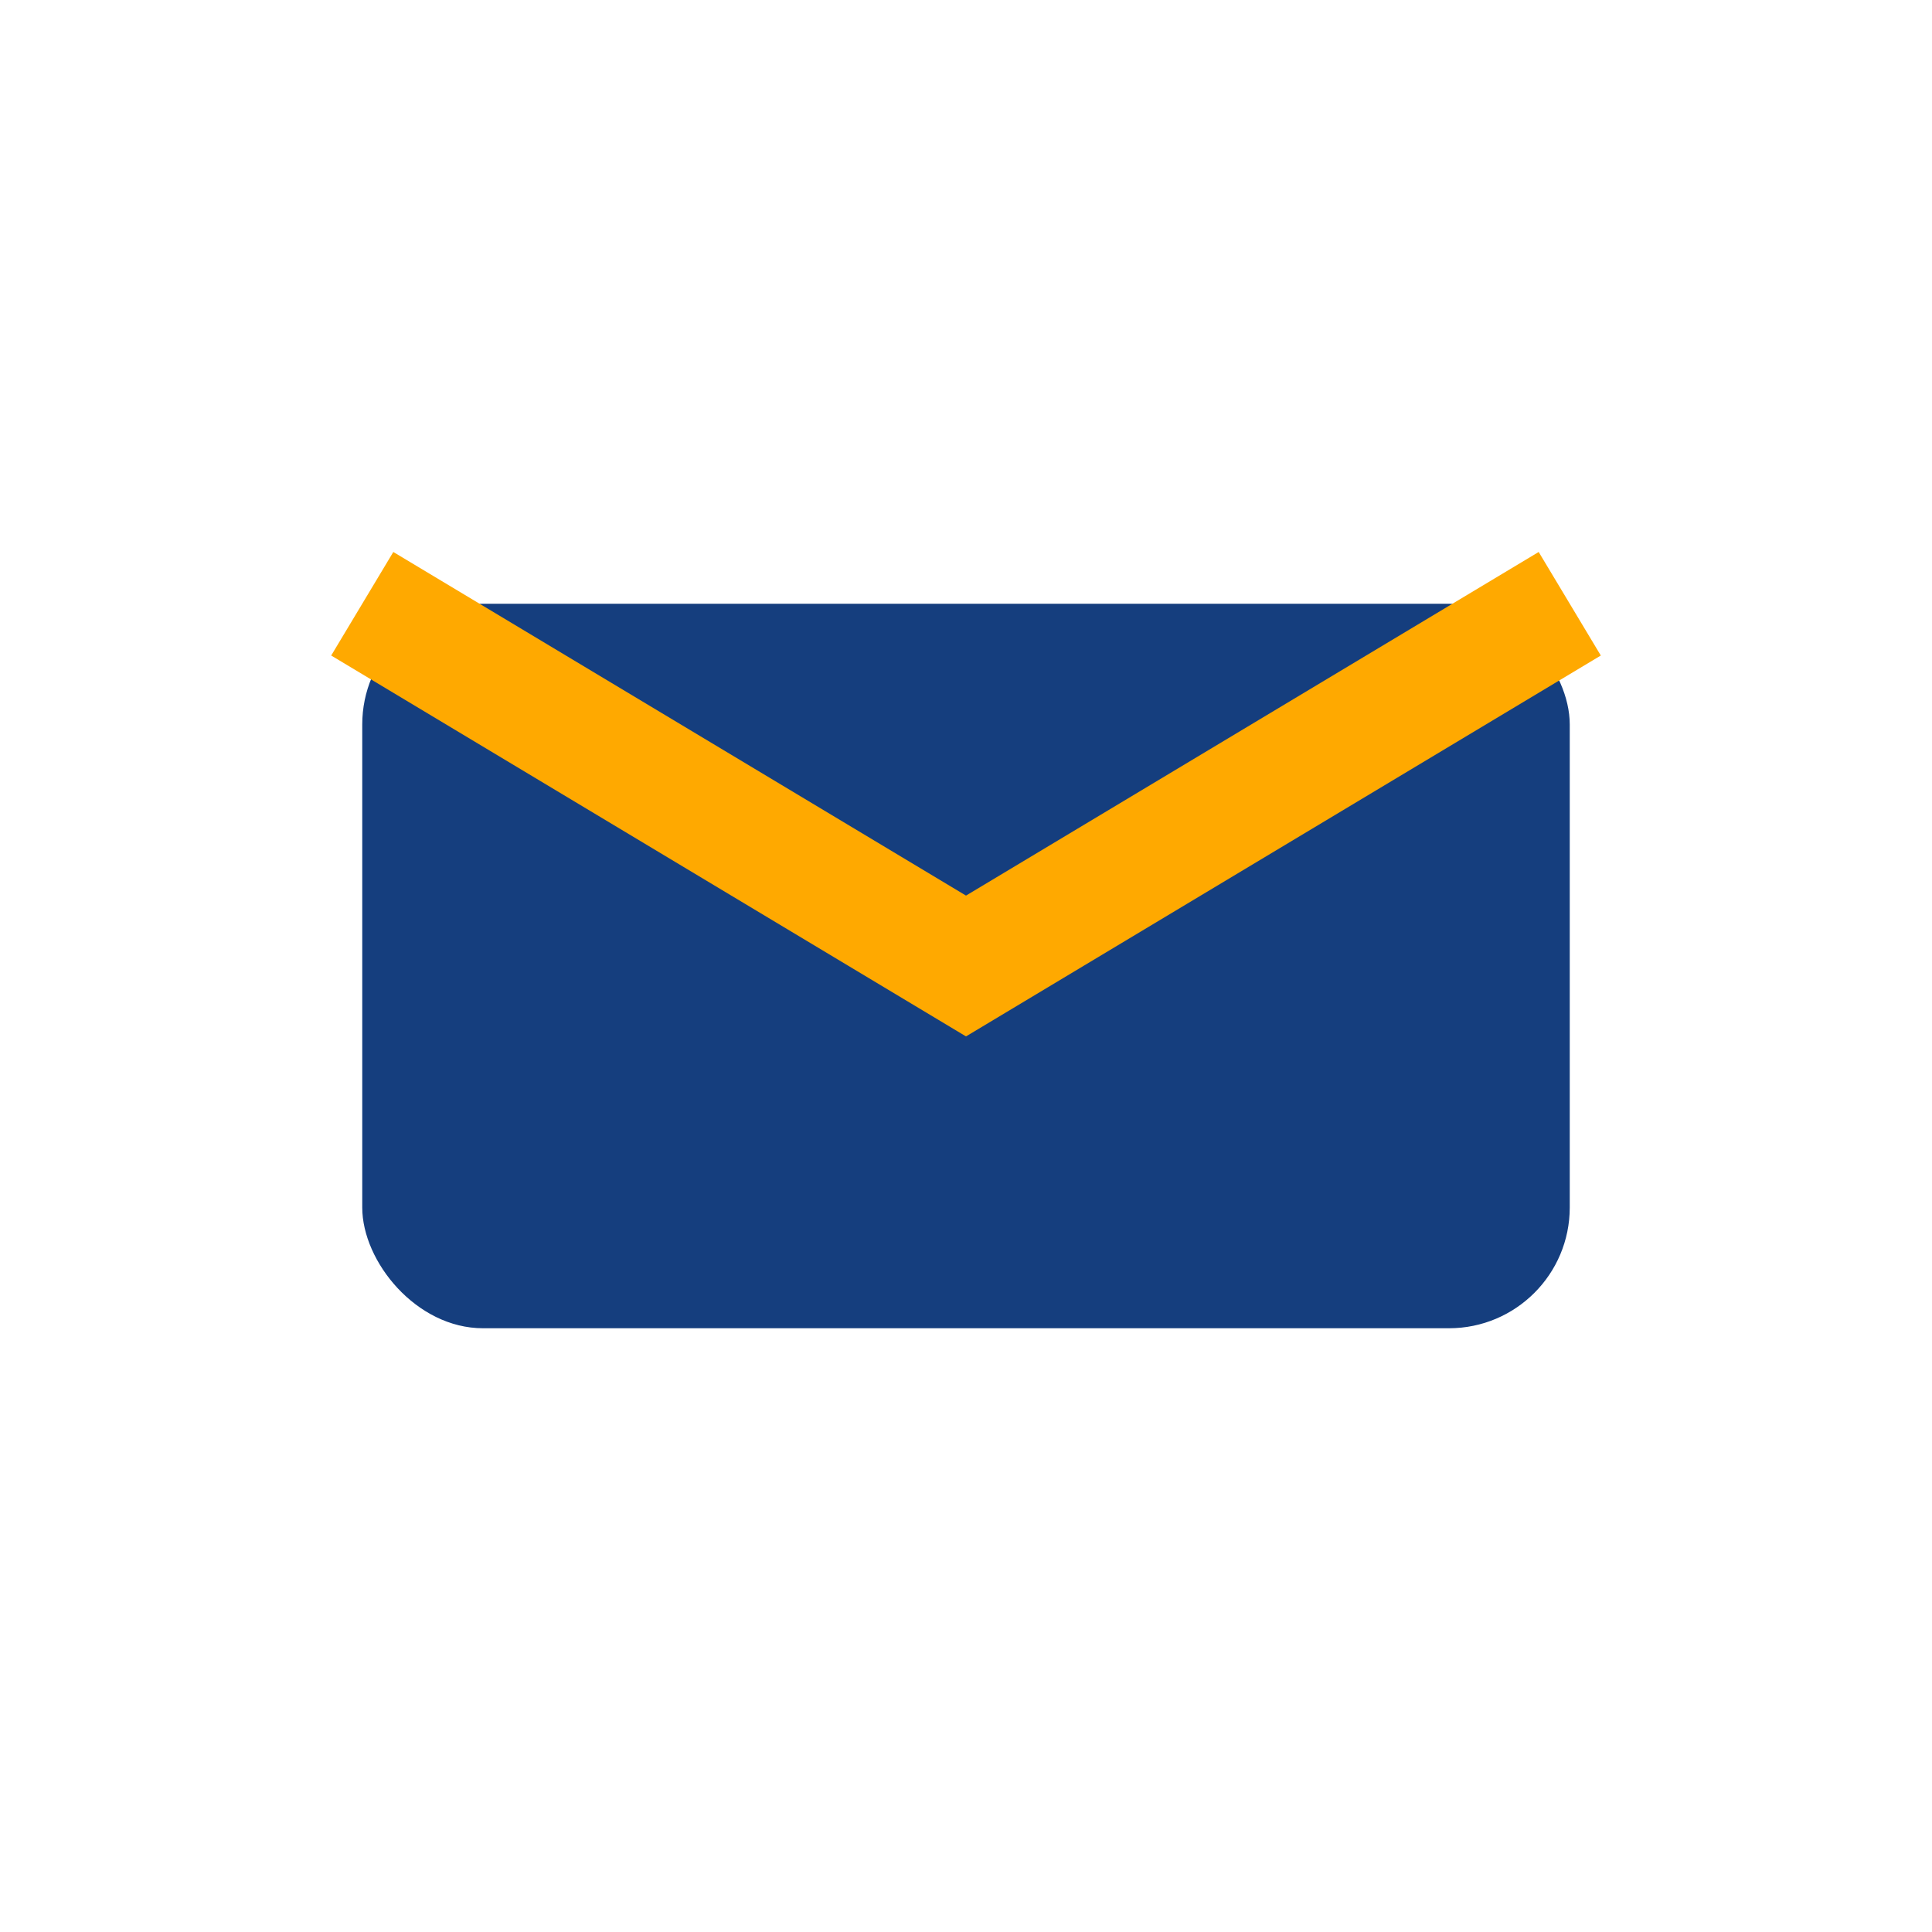
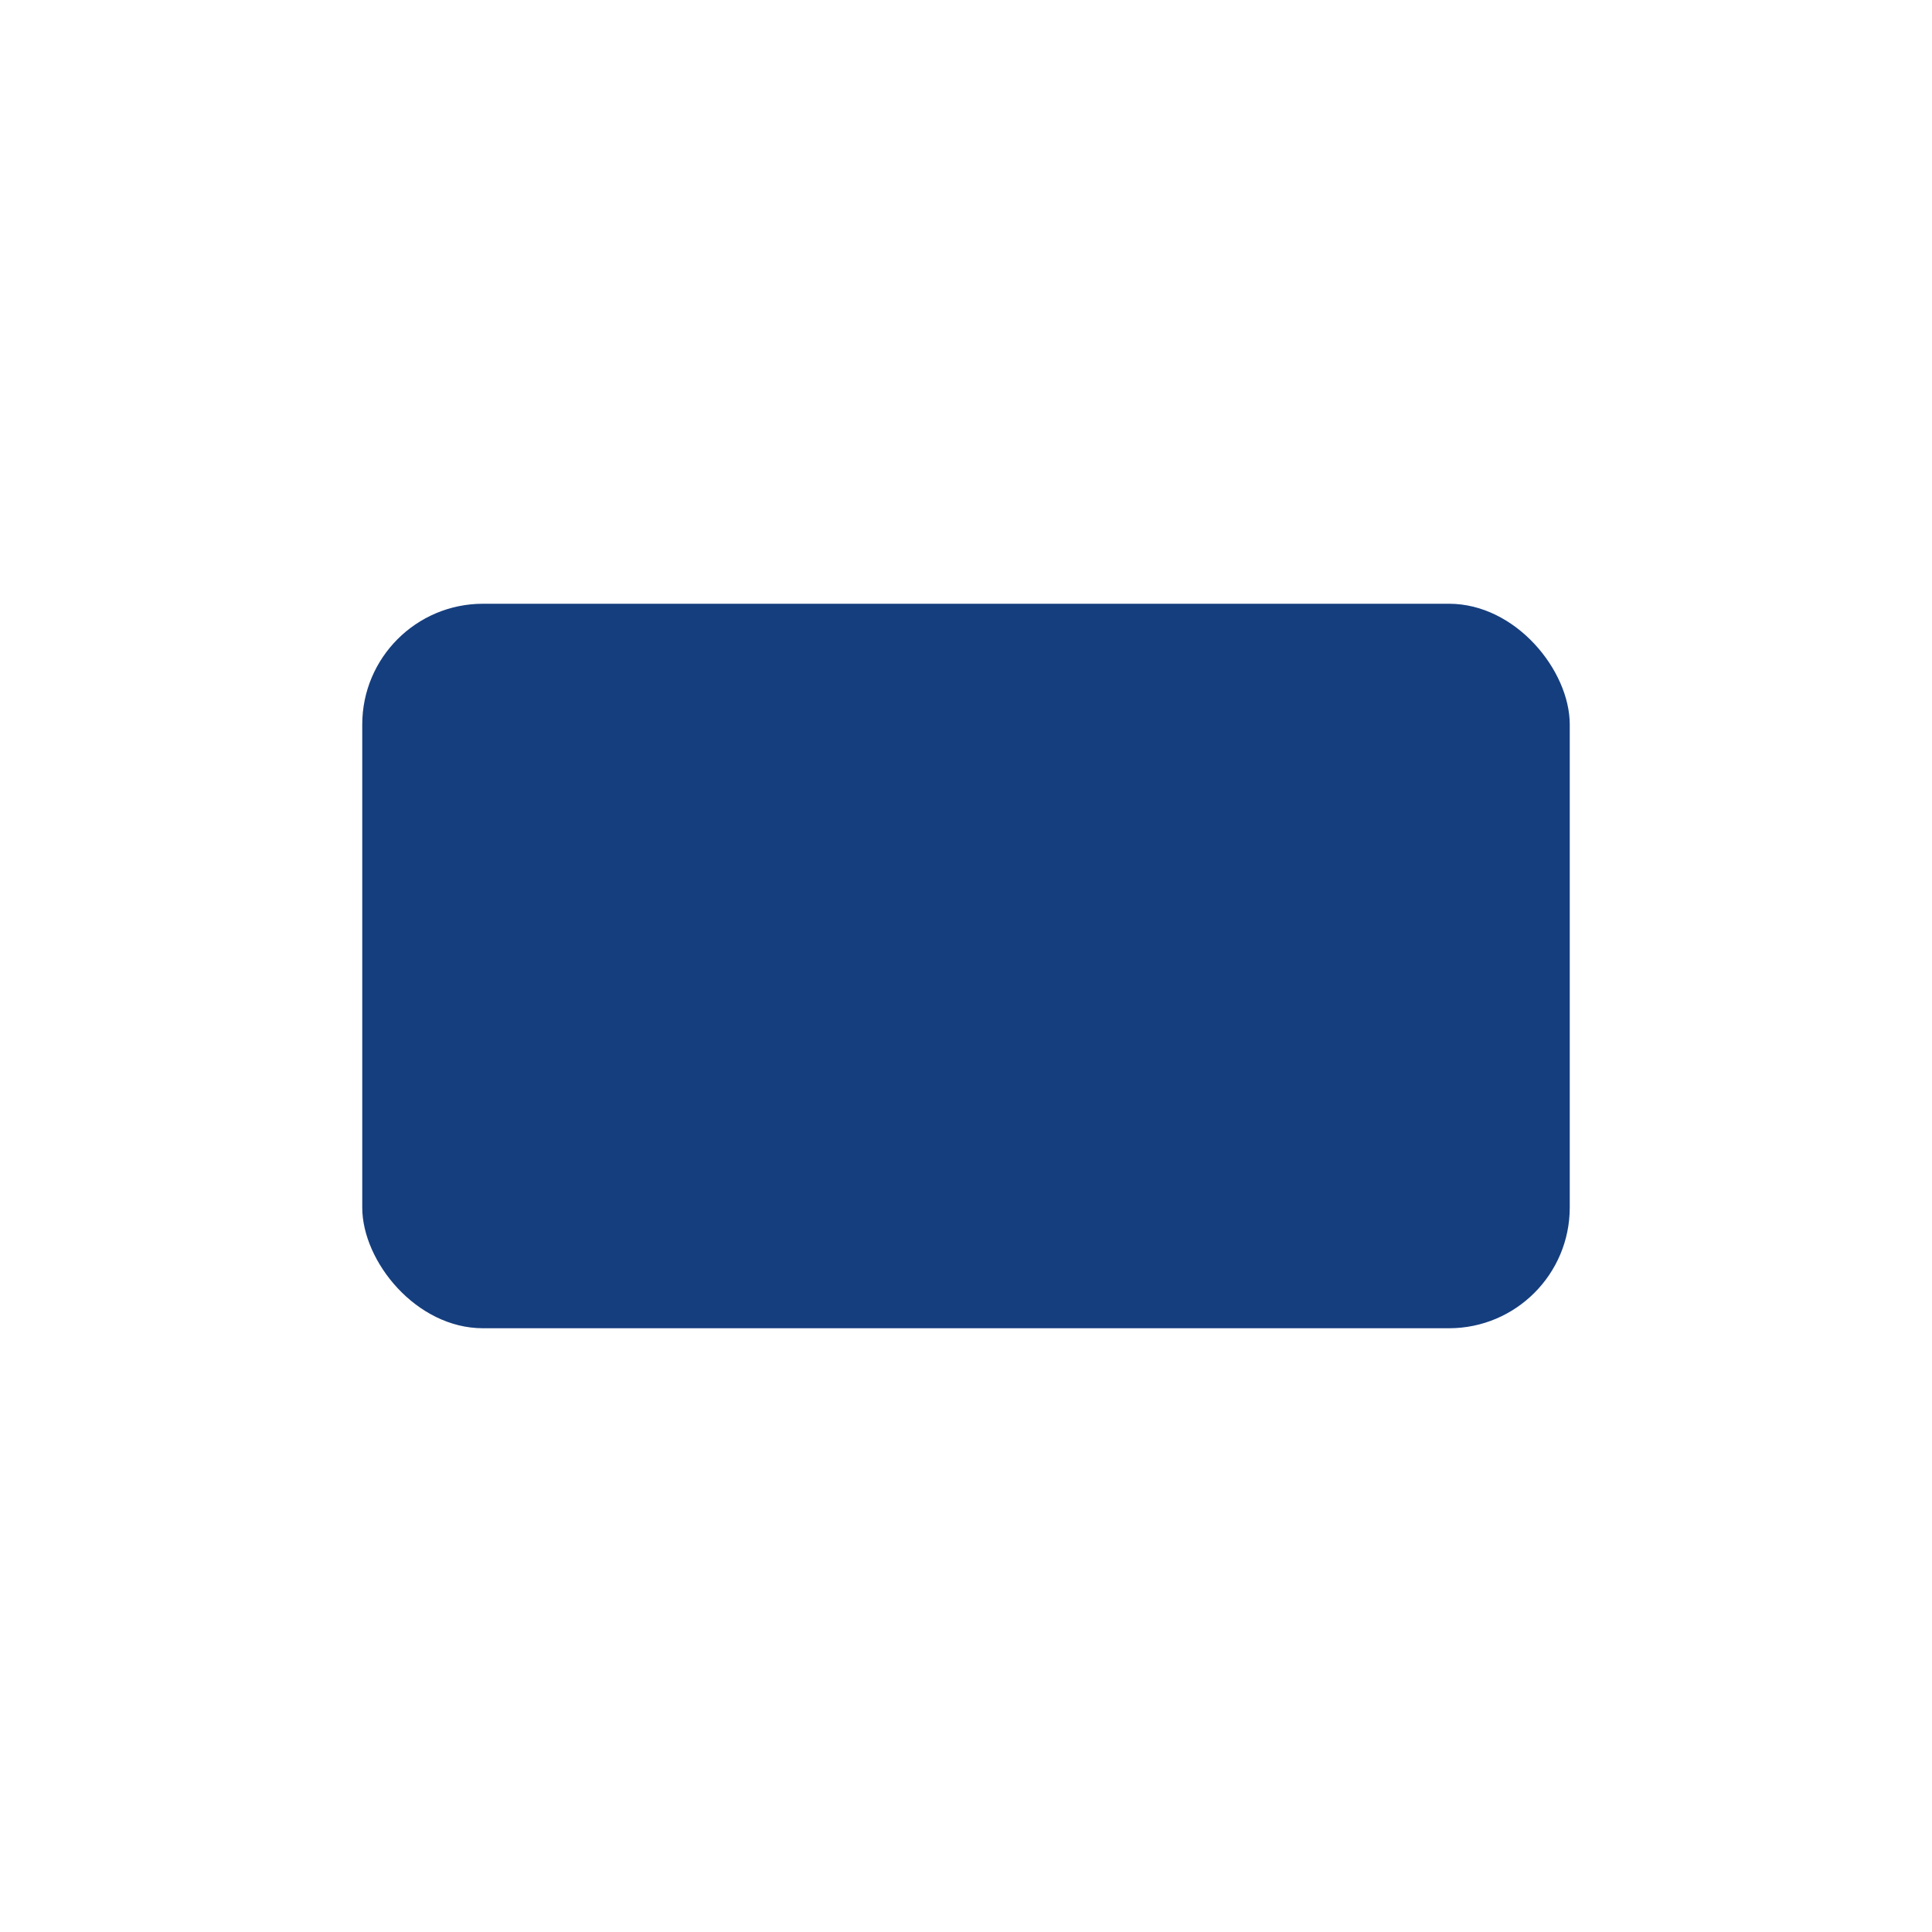
<svg xmlns="http://www.w3.org/2000/svg" width="32" height="32" viewBox="0 0 32 32">
  <rect x="6" y="10" width="20" height="12" rx="2" fill="#153E7E" />
-   <path d="M6 10l10 6 10-6" stroke="#FFA900" stroke-width="2" fill="none" />
</svg>